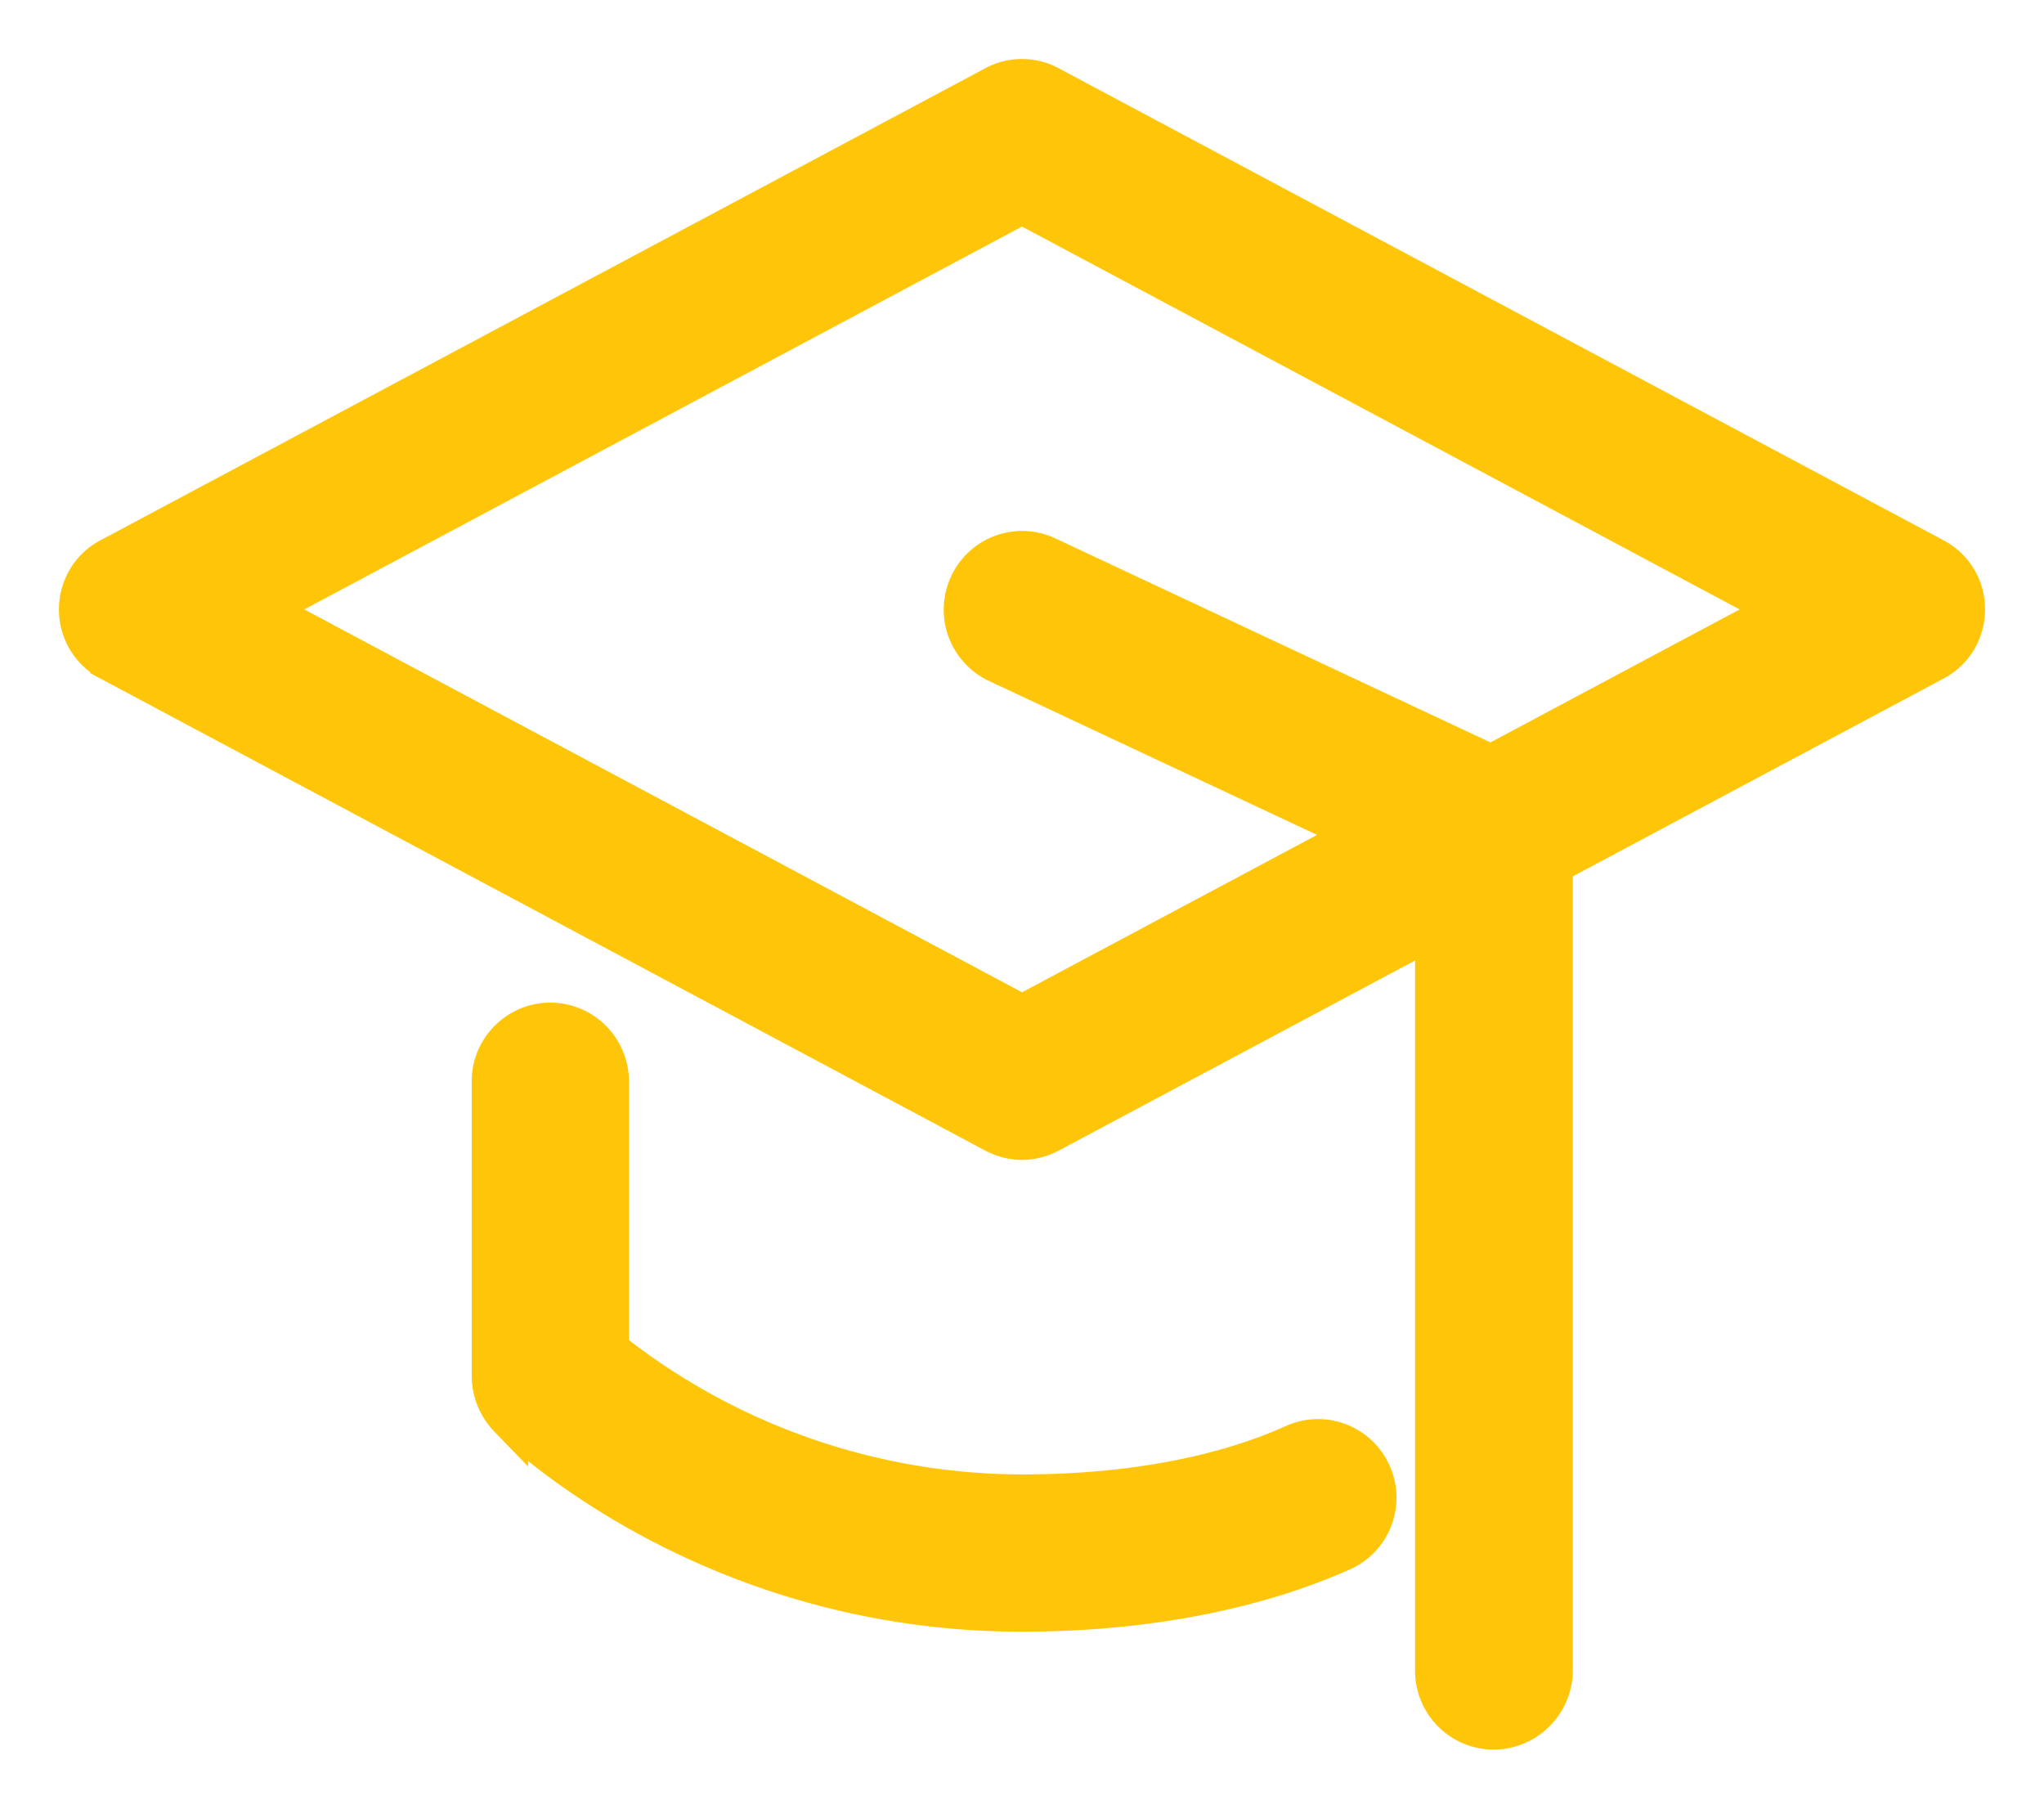
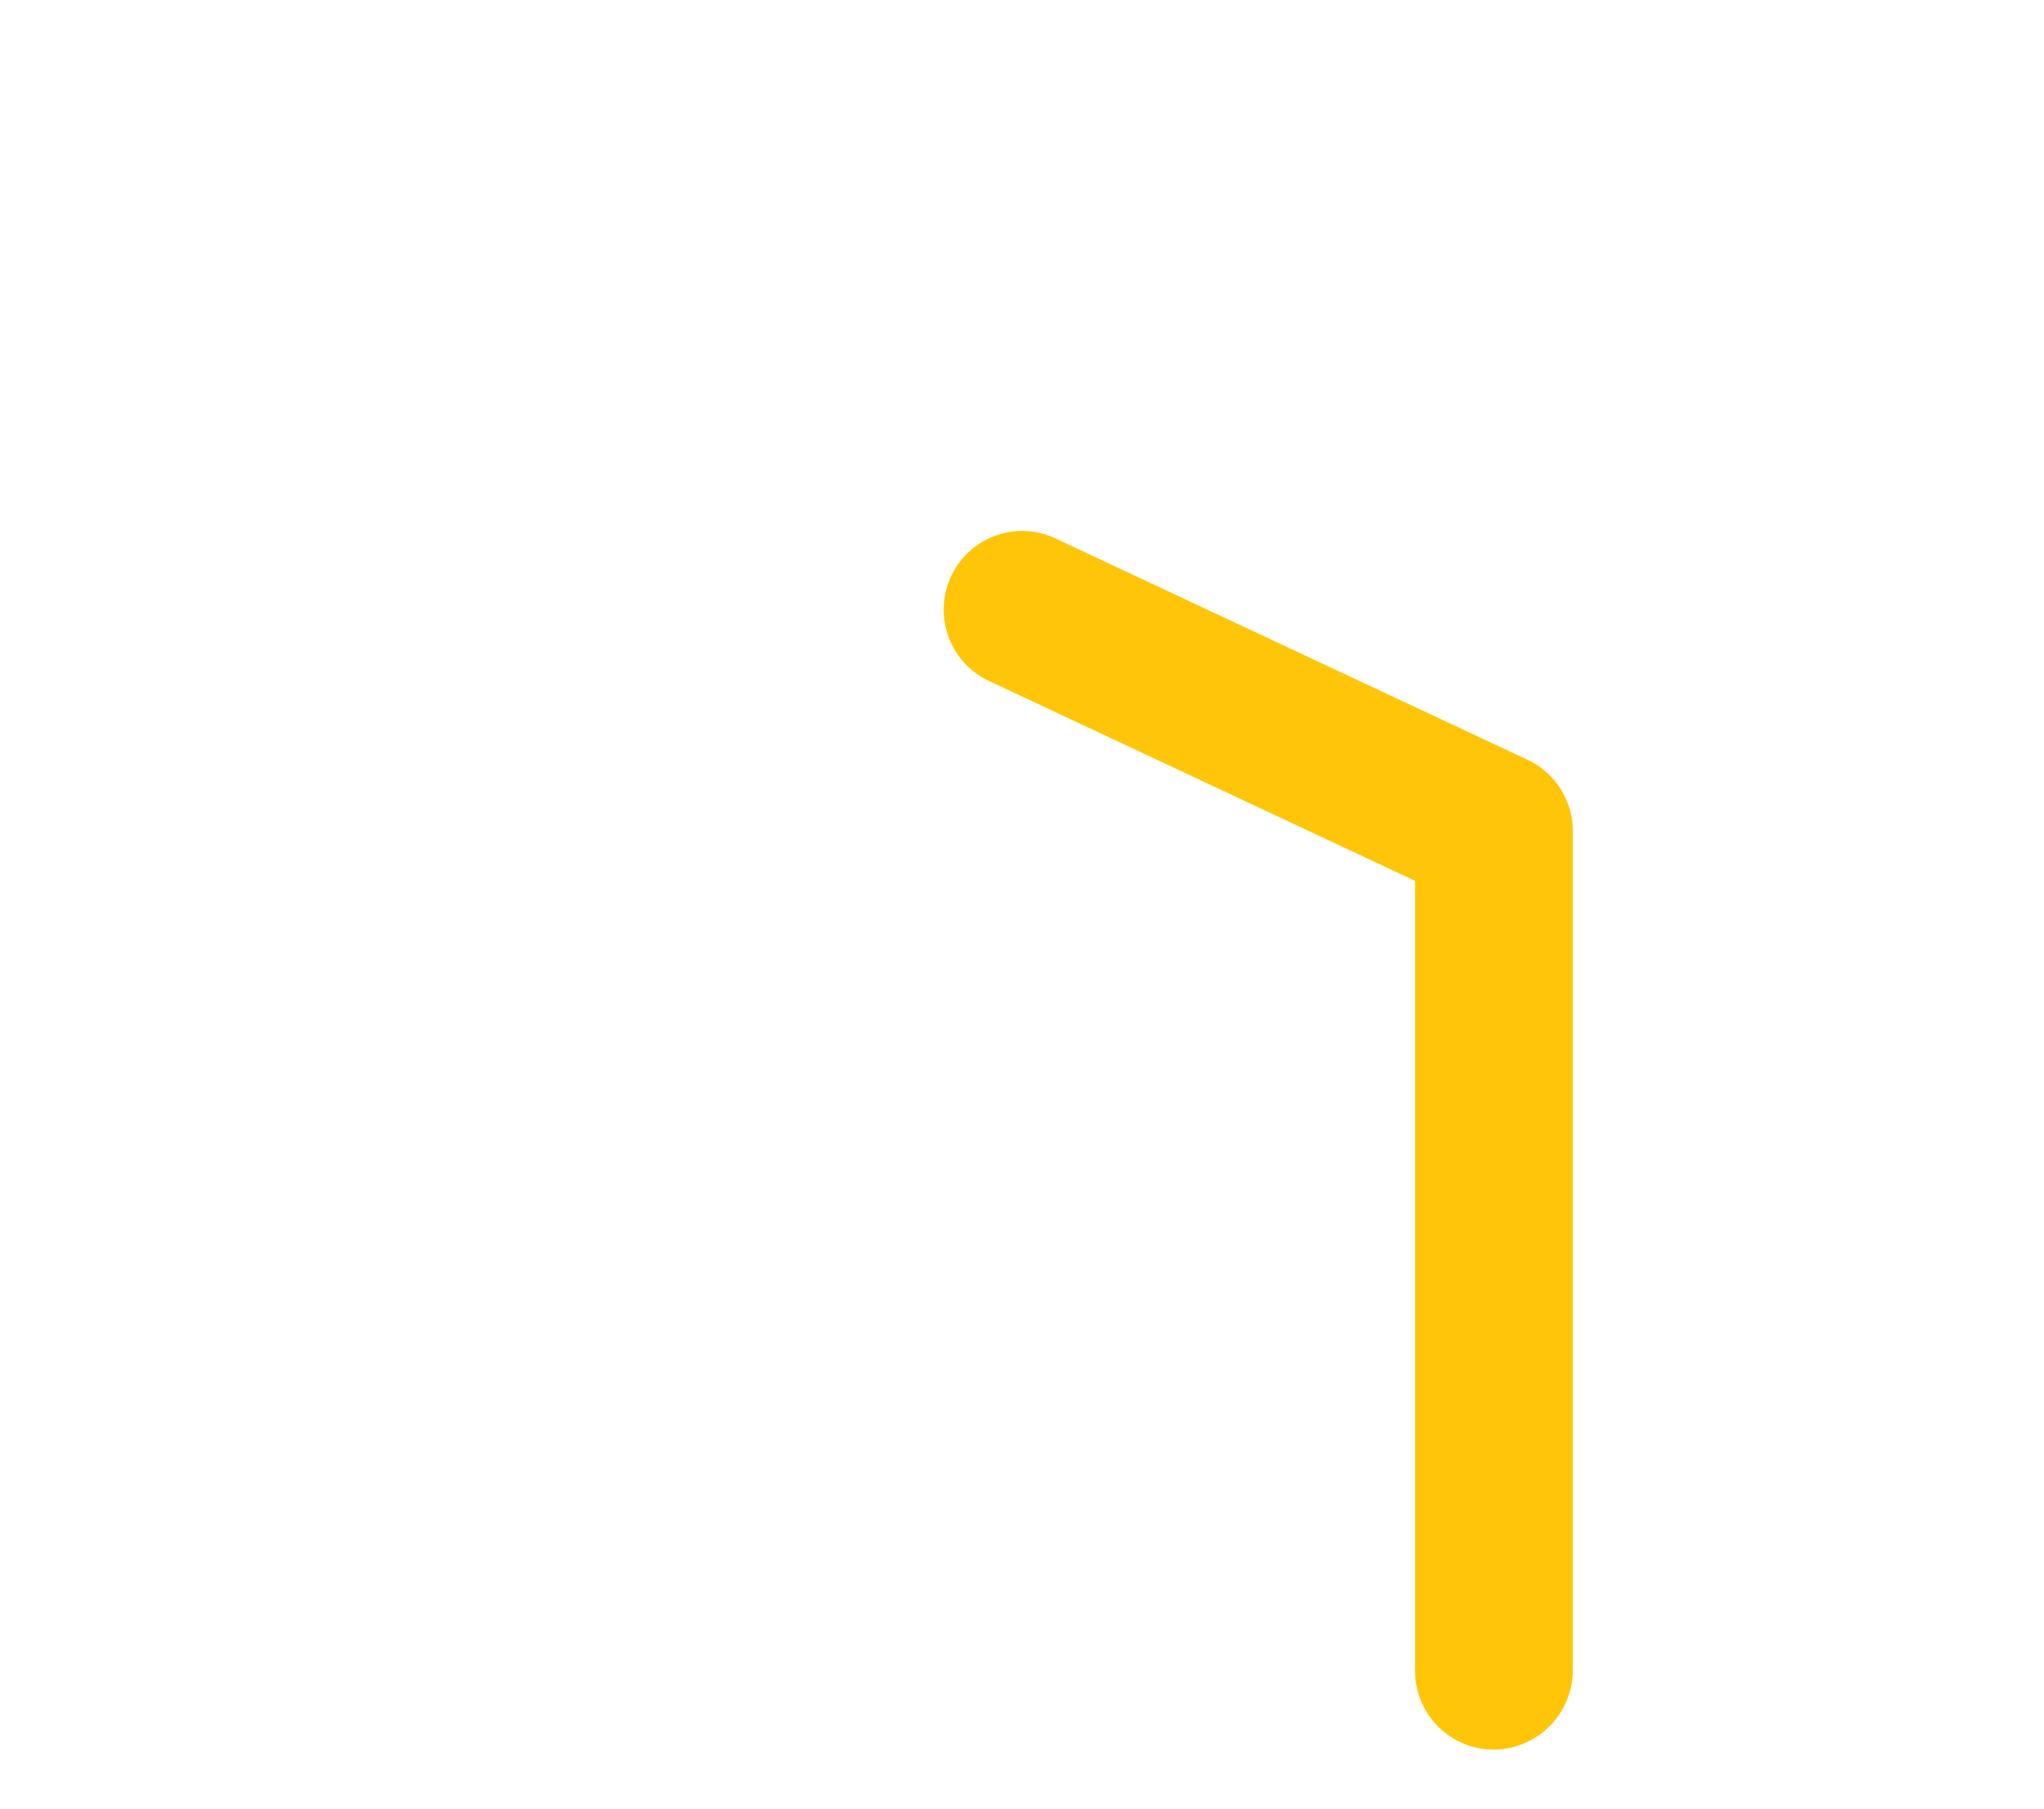
<svg xmlns="http://www.w3.org/2000/svg" width="26" height="23" viewBox="0 0 26 23">
  <title>education</title>
  <g stroke="#FFC609" stroke-width=".5" fill="#FFC609" fill-rule="nonzero">
-     <path d="M13 14.5c-.12 0-.24-.03-.352-.09l-11.25-6A.738.738 0 0 1 1 7.75c0-.277.15-.532.398-.66l11.25-6a.735.735 0 0 1 .704 0l11.25 6a.738.738 0 0 1 .398.66c0 .277-.15.532-.398.66l-11.25 6a.747.747 0 0 1-.352.09zM3.34 7.75L13 12.902l9.66-5.152L13 2.598 3.34 7.75z" />
    <path d="M19 22a.752.752 0 0 1-.75-.75V11.043l-5.565-2.61a.752.752 0 0 1-.36-.998.745.745 0 0 1 .998-.36l6 2.813c.262.12.434.39.434.682v10.68A.764.764 0 0 1 19 22z" />
-     <path d="M13 20.5c-4.013 0-6.428-2.37-6.532-2.468a.775.775 0 0 1-.218-.532v-3.75c0-.412.338-.75.75-.75s.75.338.75.75v3.413A8.463 8.463 0 0 0 13 19c1.328 0 2.527-.218 3.457-.637a.747.747 0 0 1 .99.375.747.747 0 0 1-.374.99c-1.126.502-2.536.772-4.073.772z" />
  </g>
</svg>